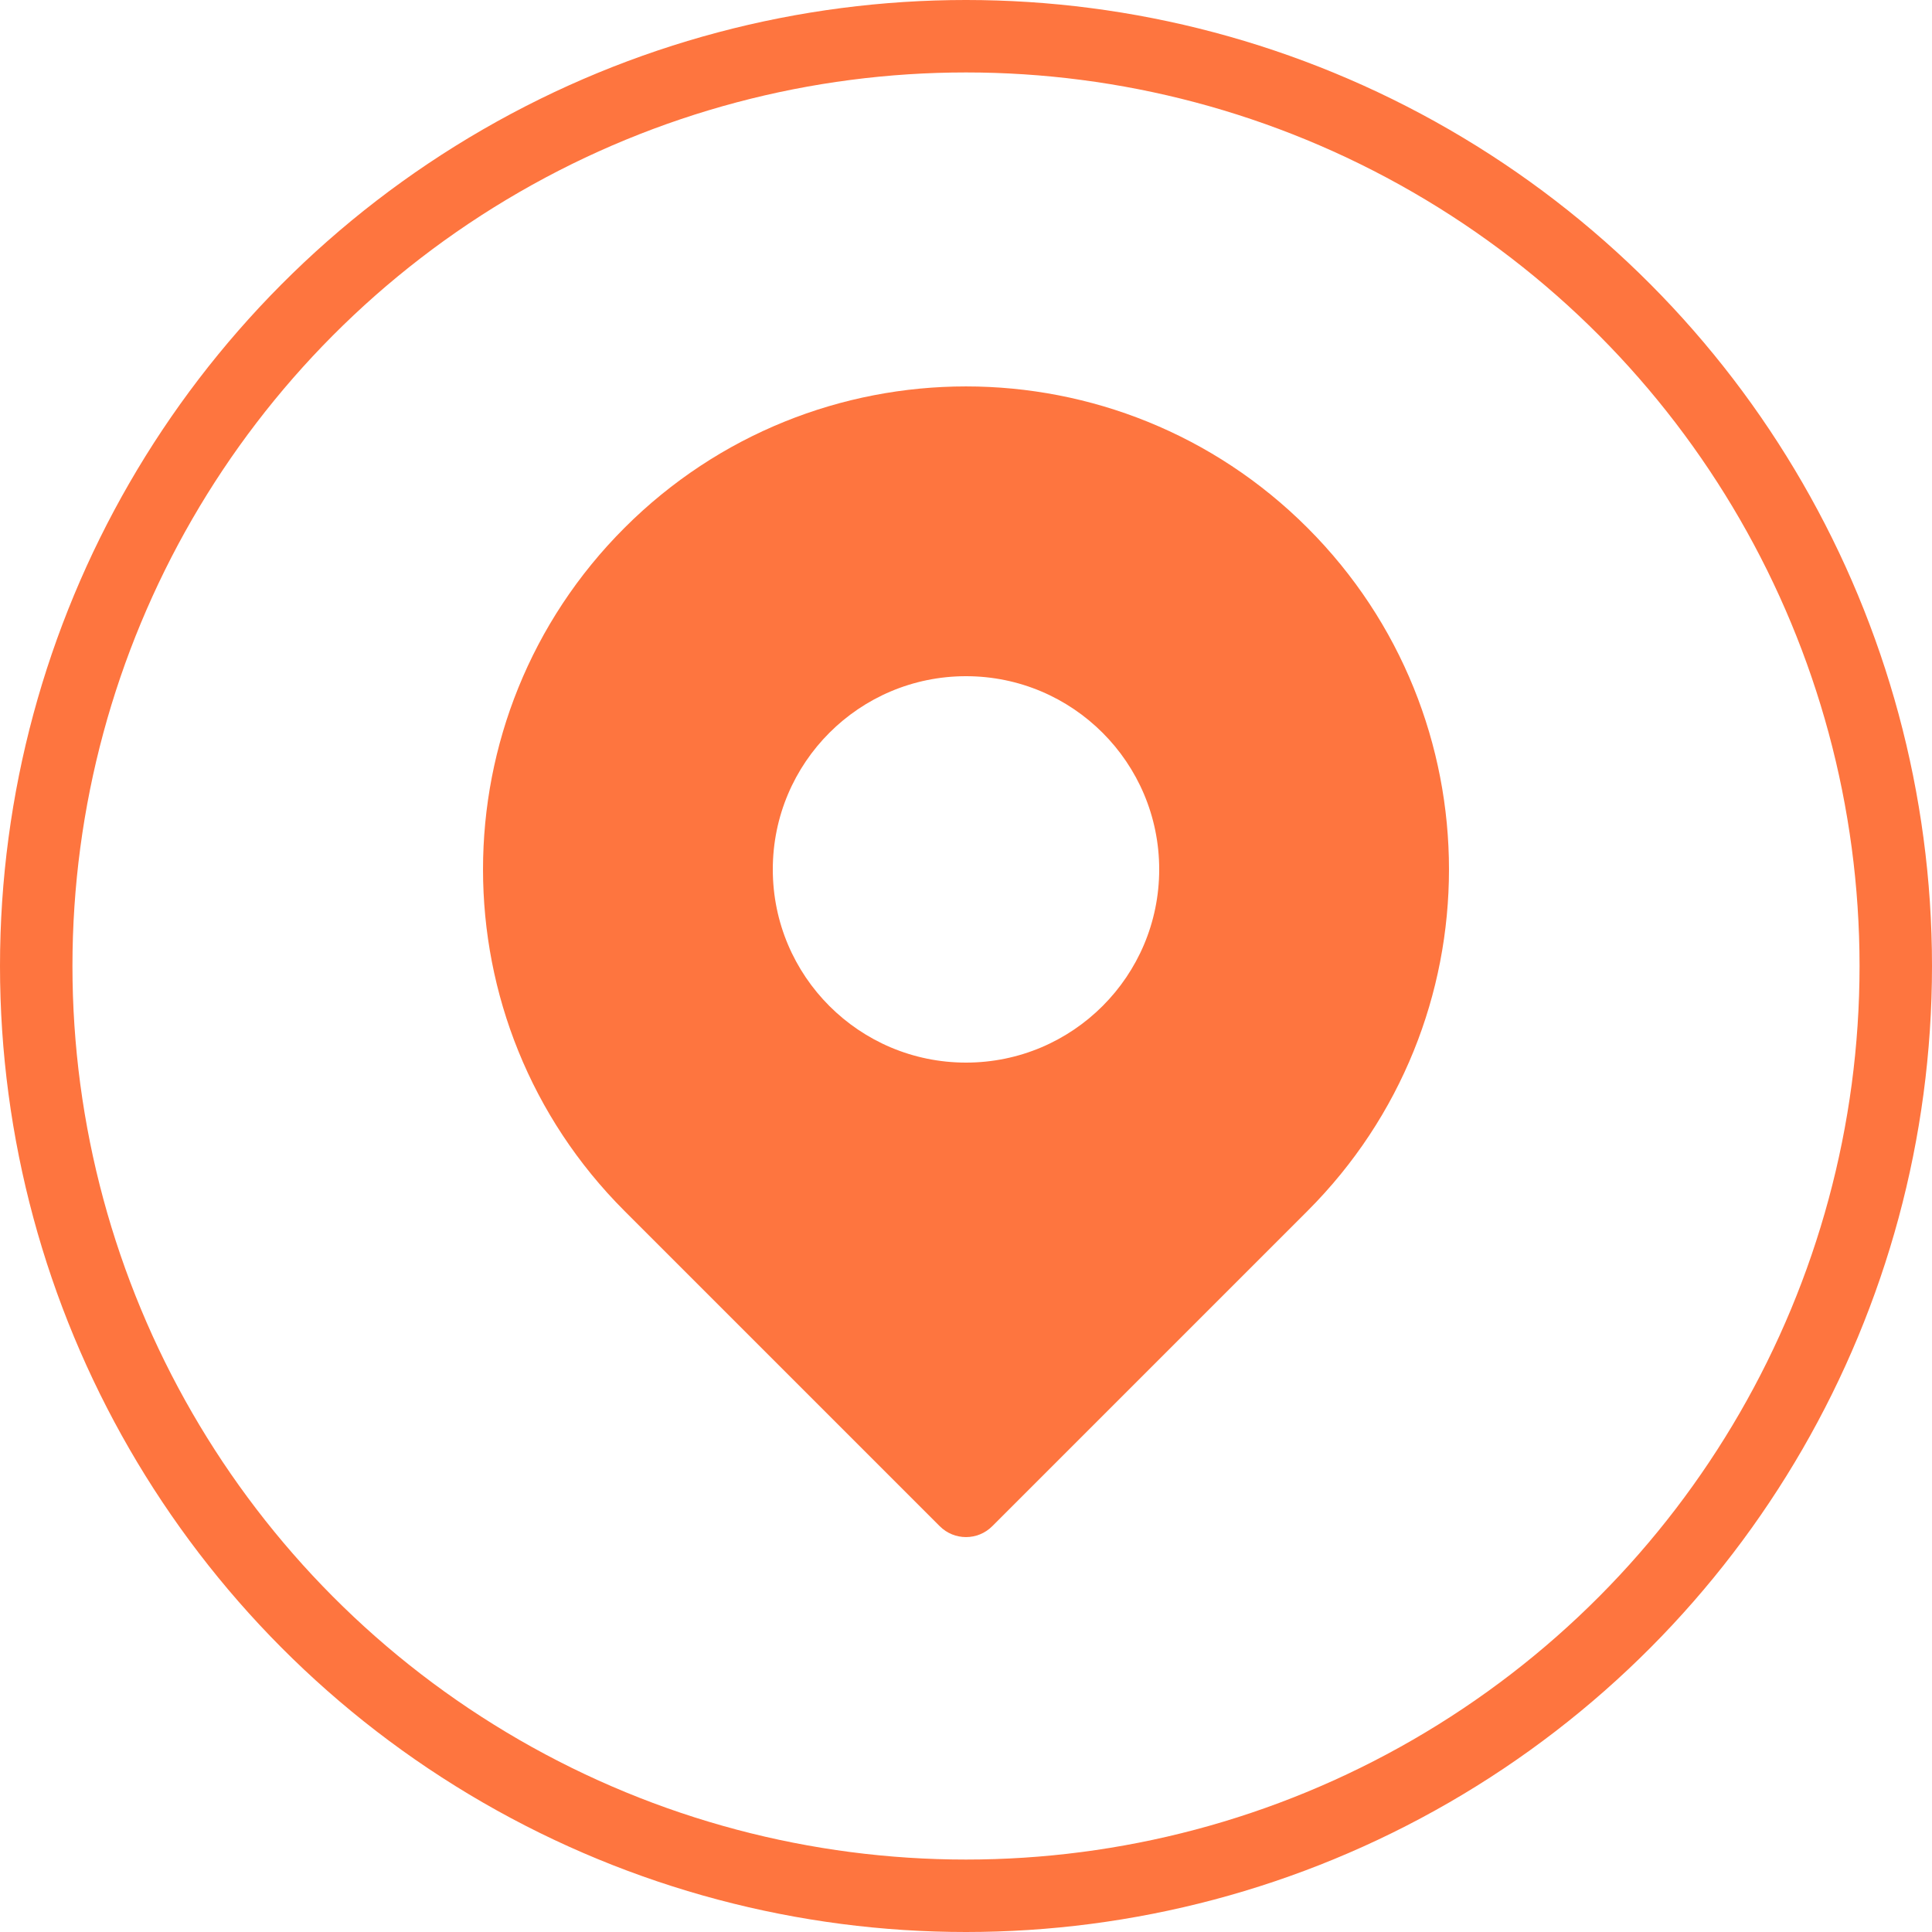
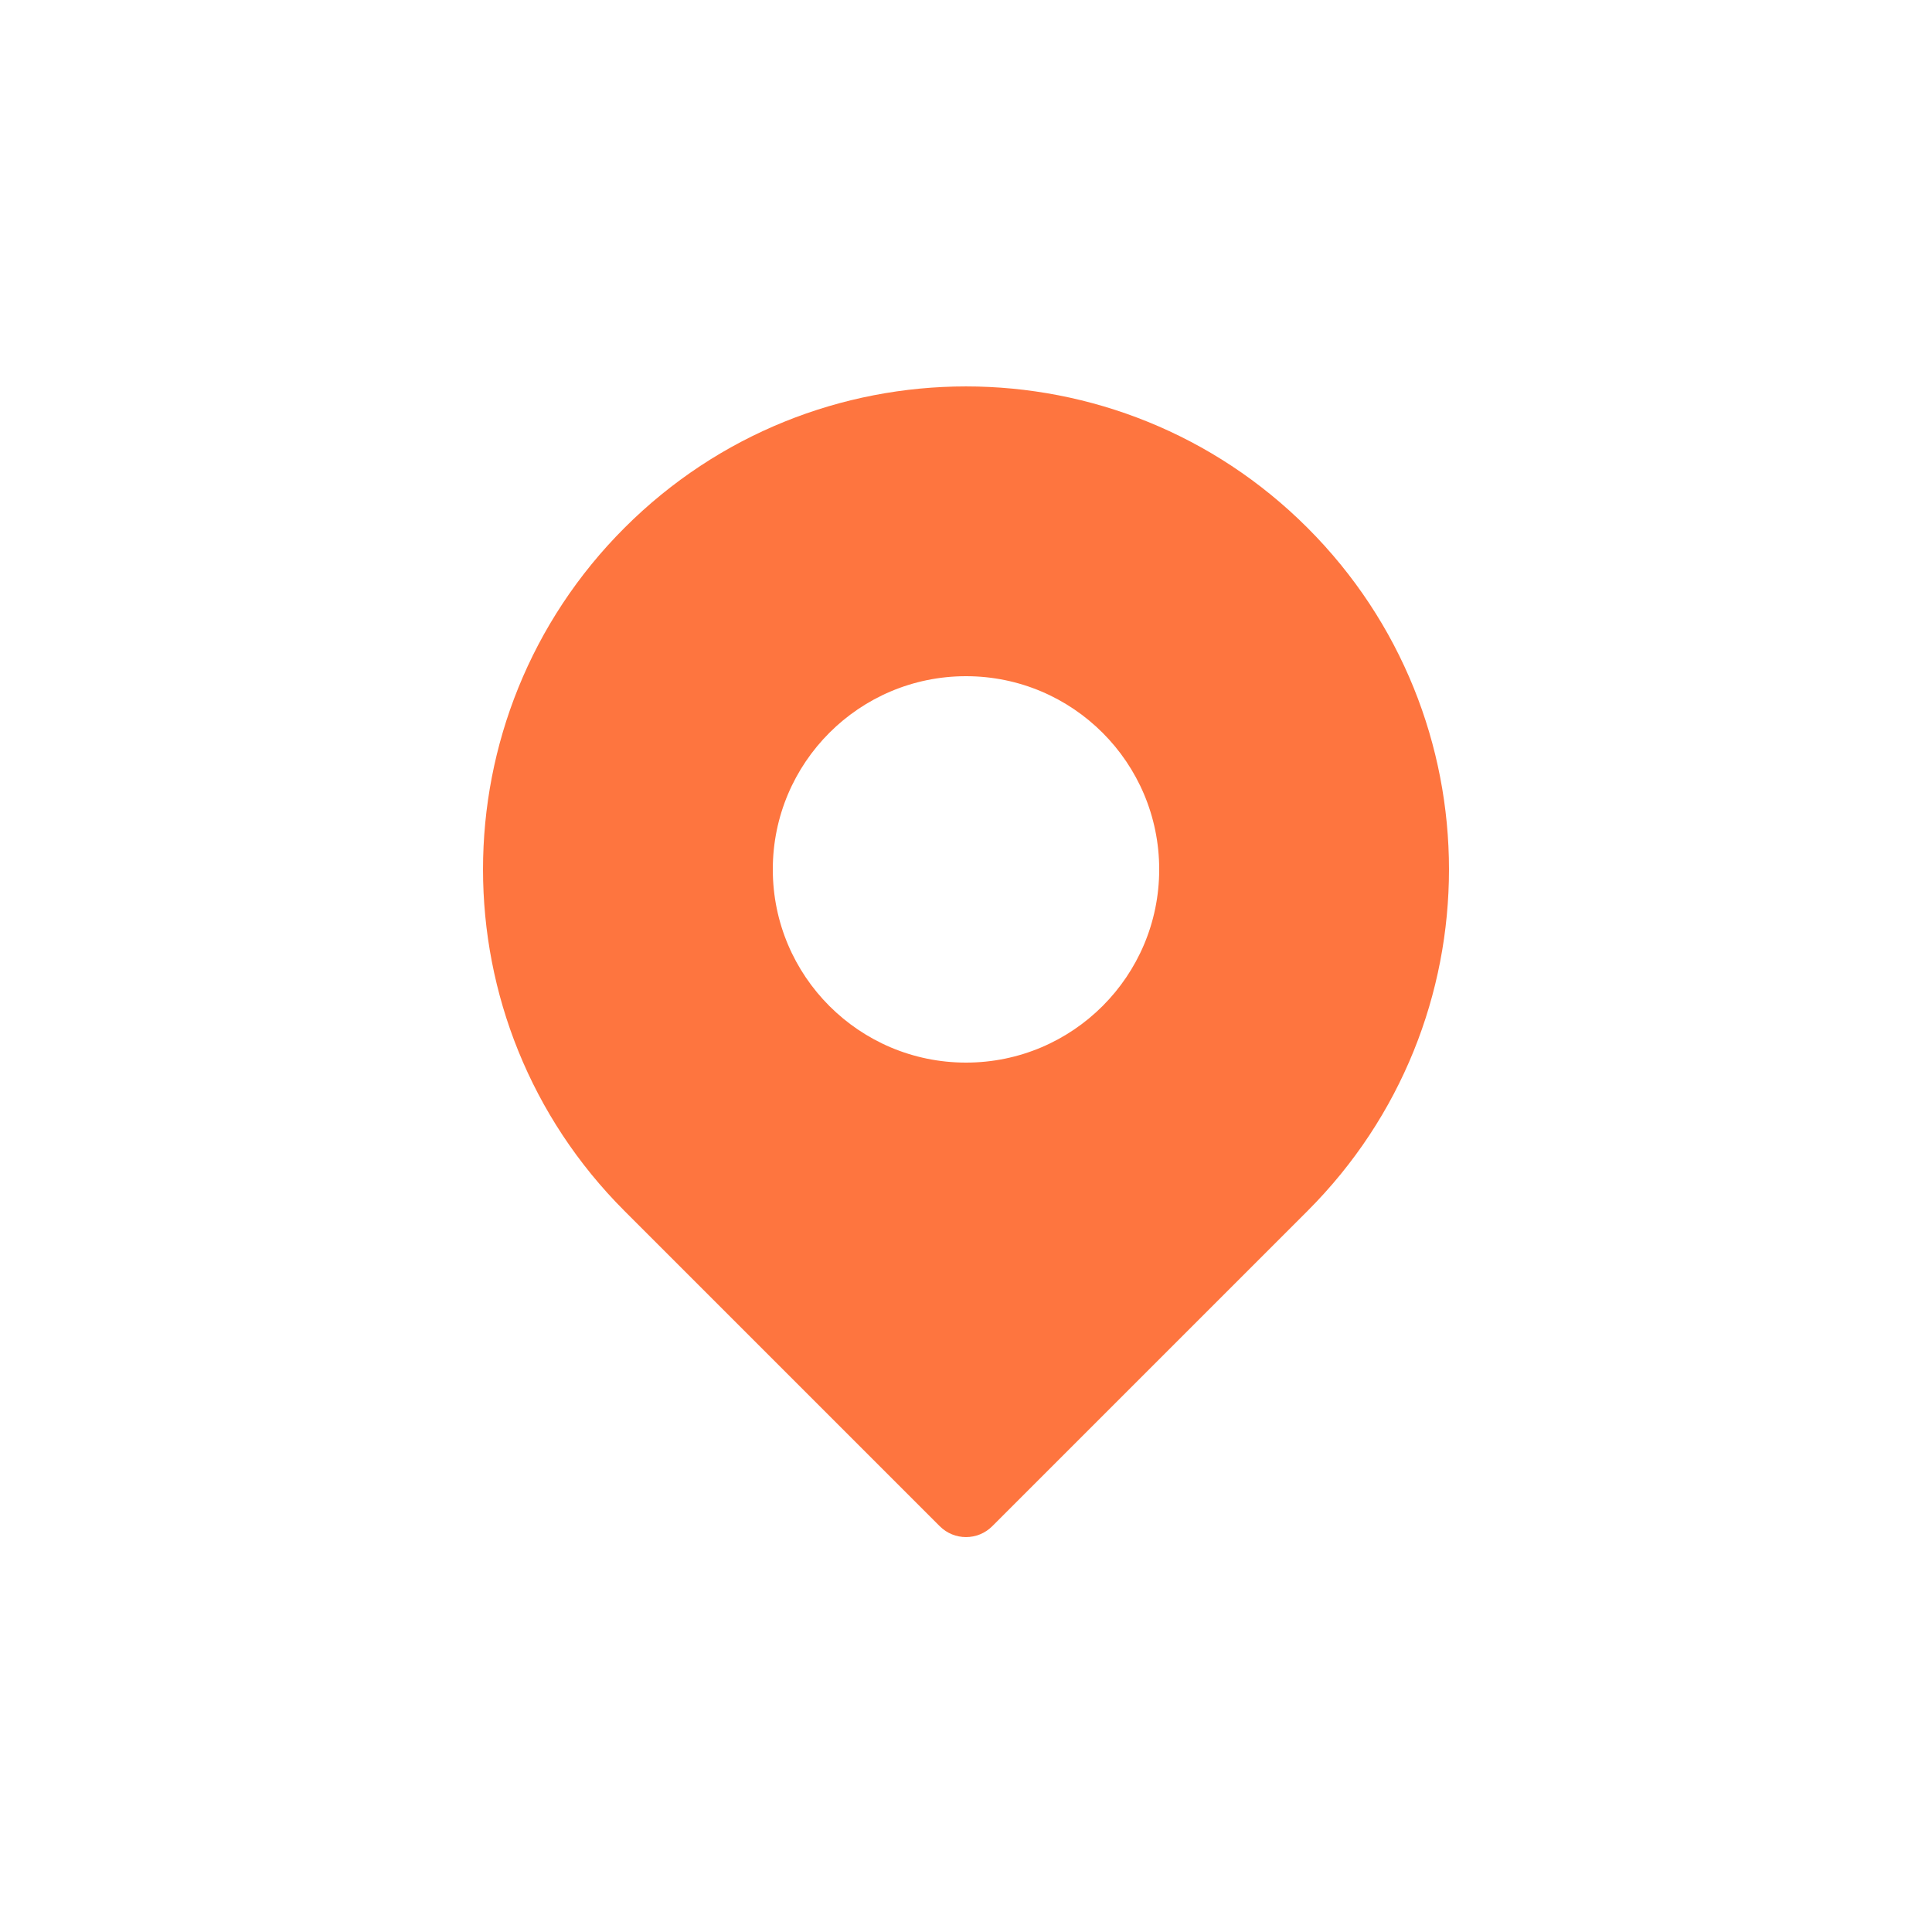
<svg xmlns="http://www.w3.org/2000/svg" width="40" height="40" viewBox="0 0 40 40" fill="none">
-   <circle cx="20" cy="20" r="19.25" stroke="#FE753F" stroke-width="1.5" />
  <path fill-rule="evenodd" clip-rule="evenodd" d="M27.071 10.929C23.166 7.024 16.834 7.024 12.929 10.929C9.024 14.834 9.024 21.166 12.929 25.071L19.456 31.598C19.756 31.899 20.244 31.899 20.544 31.598L27.071 25.071C30.976 21.166 30.976 14.834 27.071 10.929ZM20 22C22.209 22 24 20.209 24 18C24 15.791 22.209 14 20 14C17.791 14 16 15.791 16 18C16 20.209 17.791 22 20 22Z" fill="#FE753F" />
</svg>